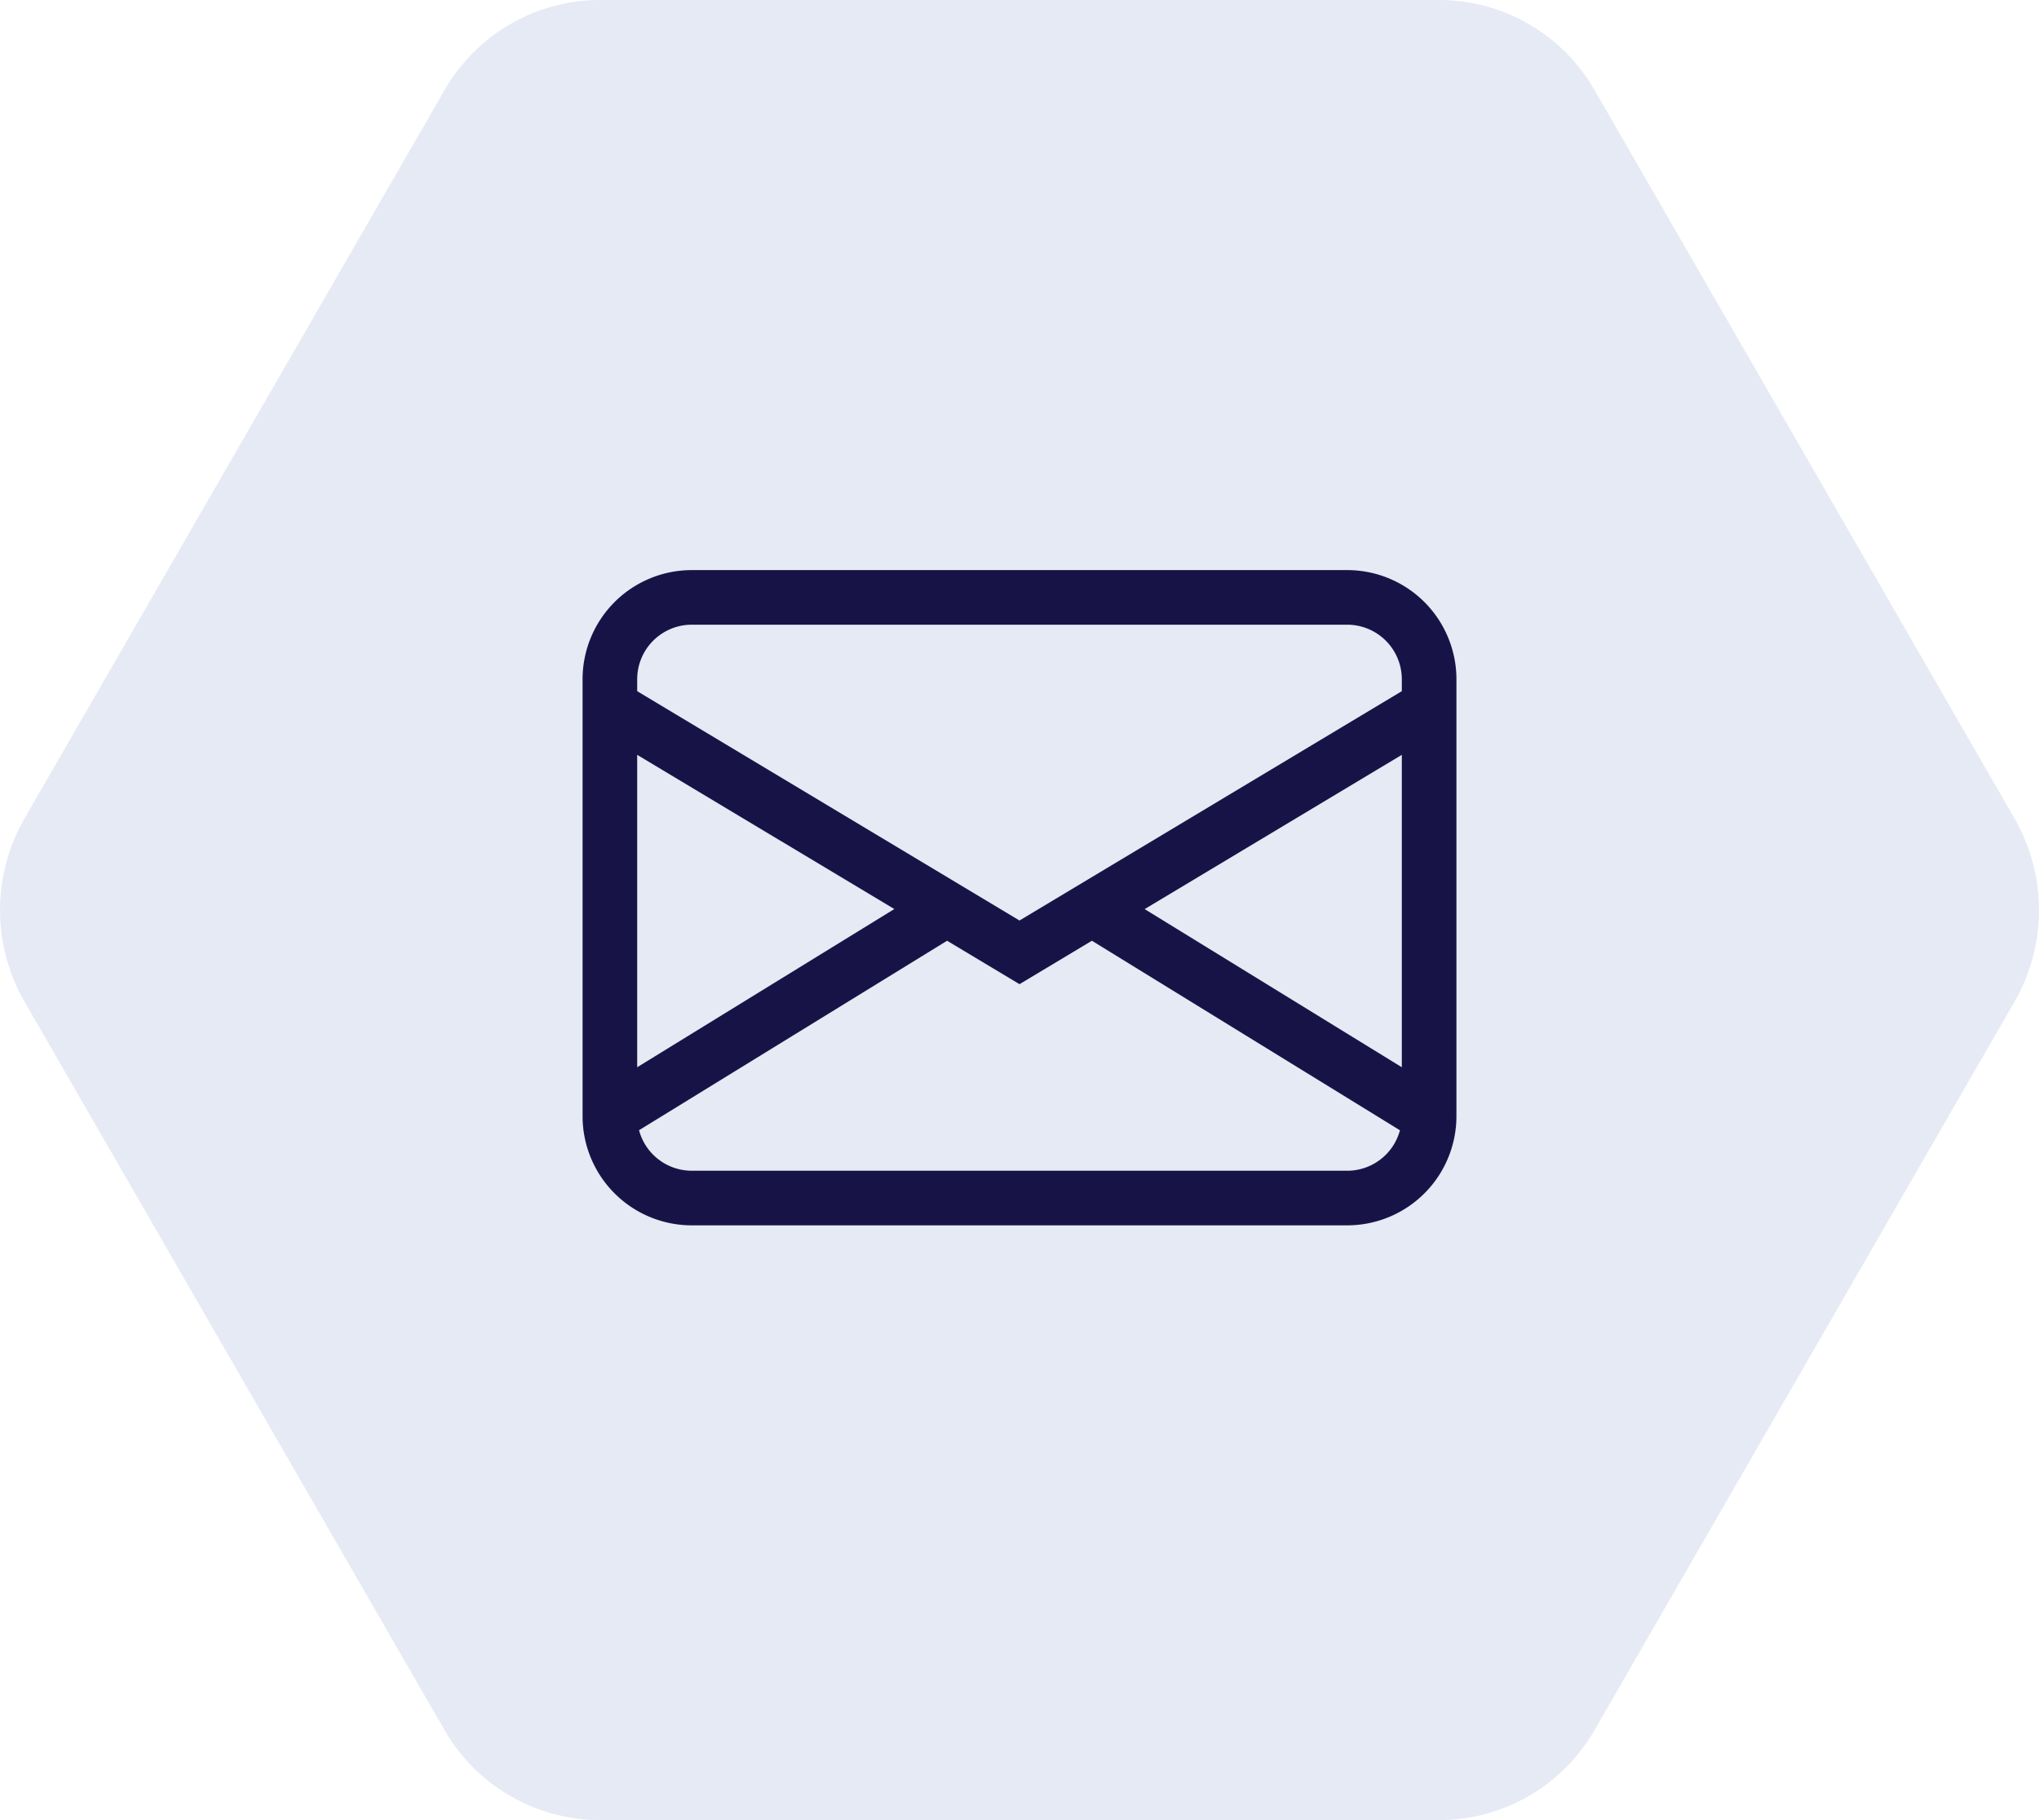
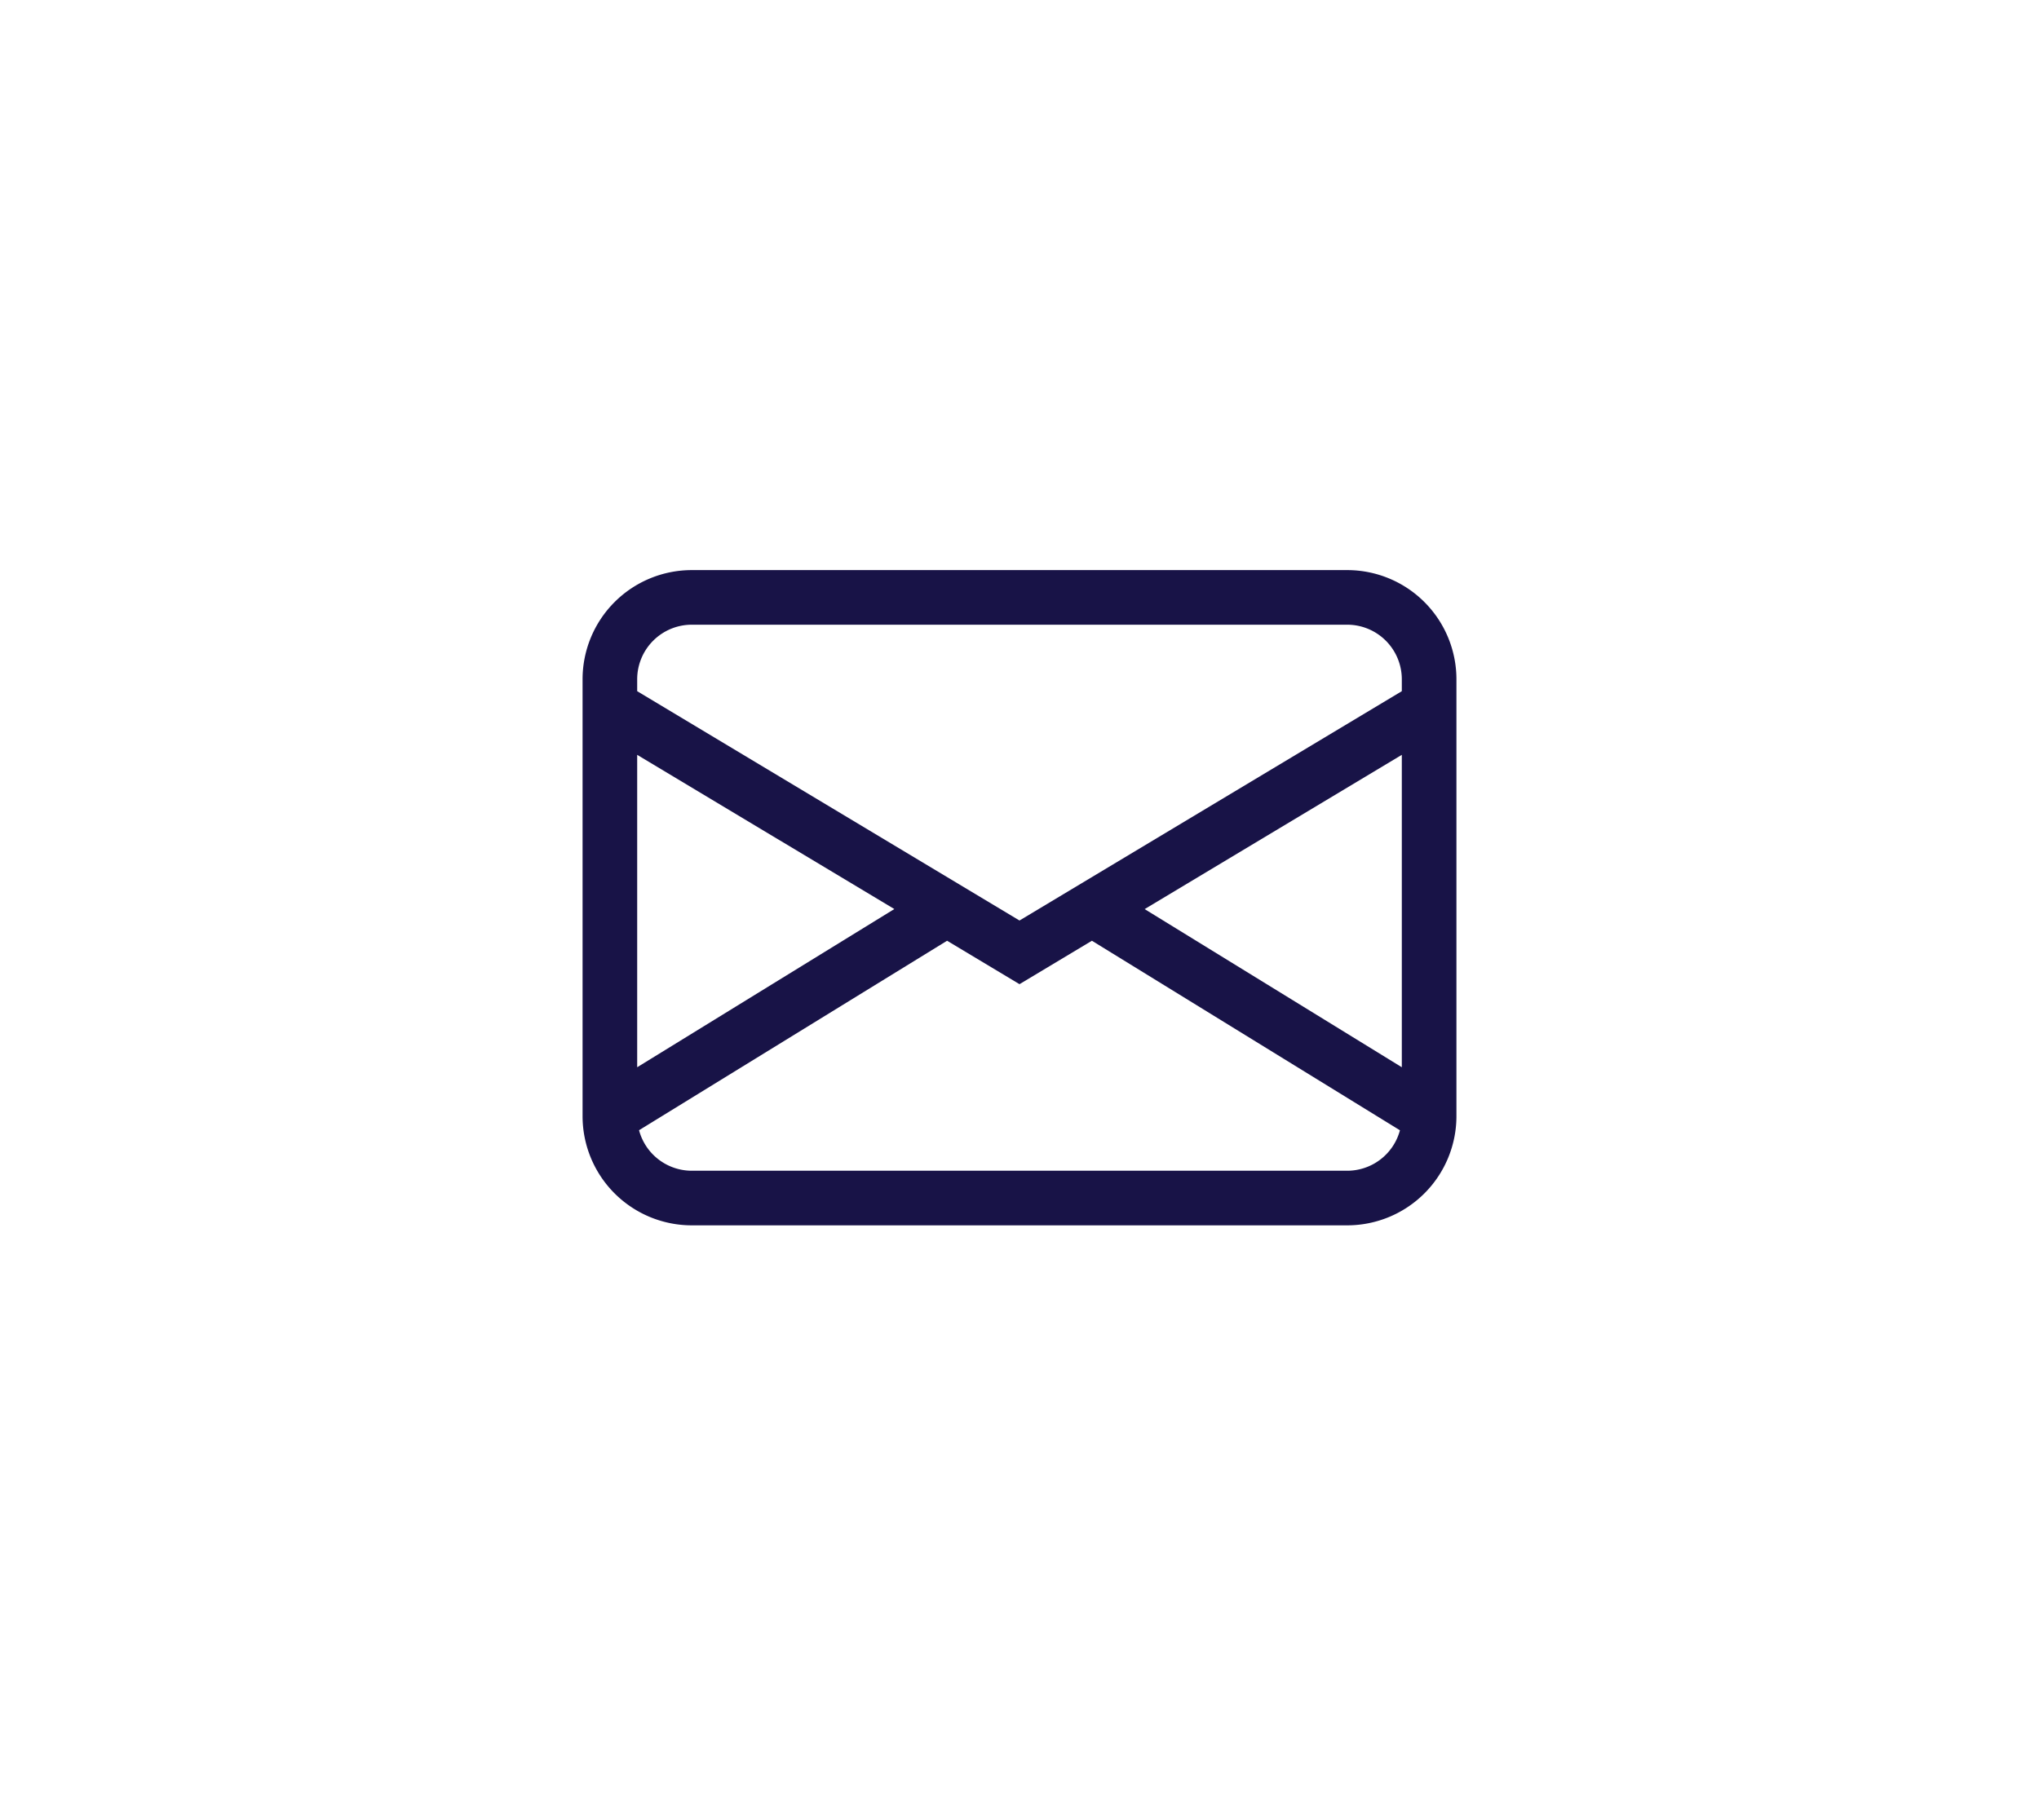
<svg xmlns="http://www.w3.org/2000/svg" height="50" viewBox="0 0 56 50" width="56">
-   <path d="m43.822 2.48a4.928 4.928 0 0 0 -4.268-2.48h-23.054a4.928 4.928 0 0 0 -4.268 2.48l-11.532 20a5.049 5.049 0 0 0 0 5.039l11.529 20a4.94 4.94 0 0 0 4.271 2.481h23.054a4.928 4.928 0 0 0 4.268-2.48l11.529-20a5.049 5.049 0 0 0 0-5.039l-11.529-20z" fill="#e5eaf4" transform="translate(-.025)" />
  <path d="m0 5a3 3 0 0 1 3-3h18a3 3 0 0 1 3 3v12a3 3 0 0 1 -3 3h-18a3 3 0 0 1 -3-3zm3-1.5a1.5 1.5 0 0 0 -1.5 1.5v.326l10.5 6.3 10.5-6.3v-.326a1.5 1.5 0 0 0 -1.5-1.5zm19.5 3.575-7.062 4.238 7.062 4.344zm-.051 10.314-8.46-5.207-1.989 1.193-1.989-1.193-8.46 5.205a1.5 1.5 0 0 0 1.449 1.113h18a1.5 1.5 0 0 0 1.449-1.112zm-20.949-1.732 7.062-4.346-7.062-4.236z" fill="#181347" transform="translate(16 13.661)" />
</svg>